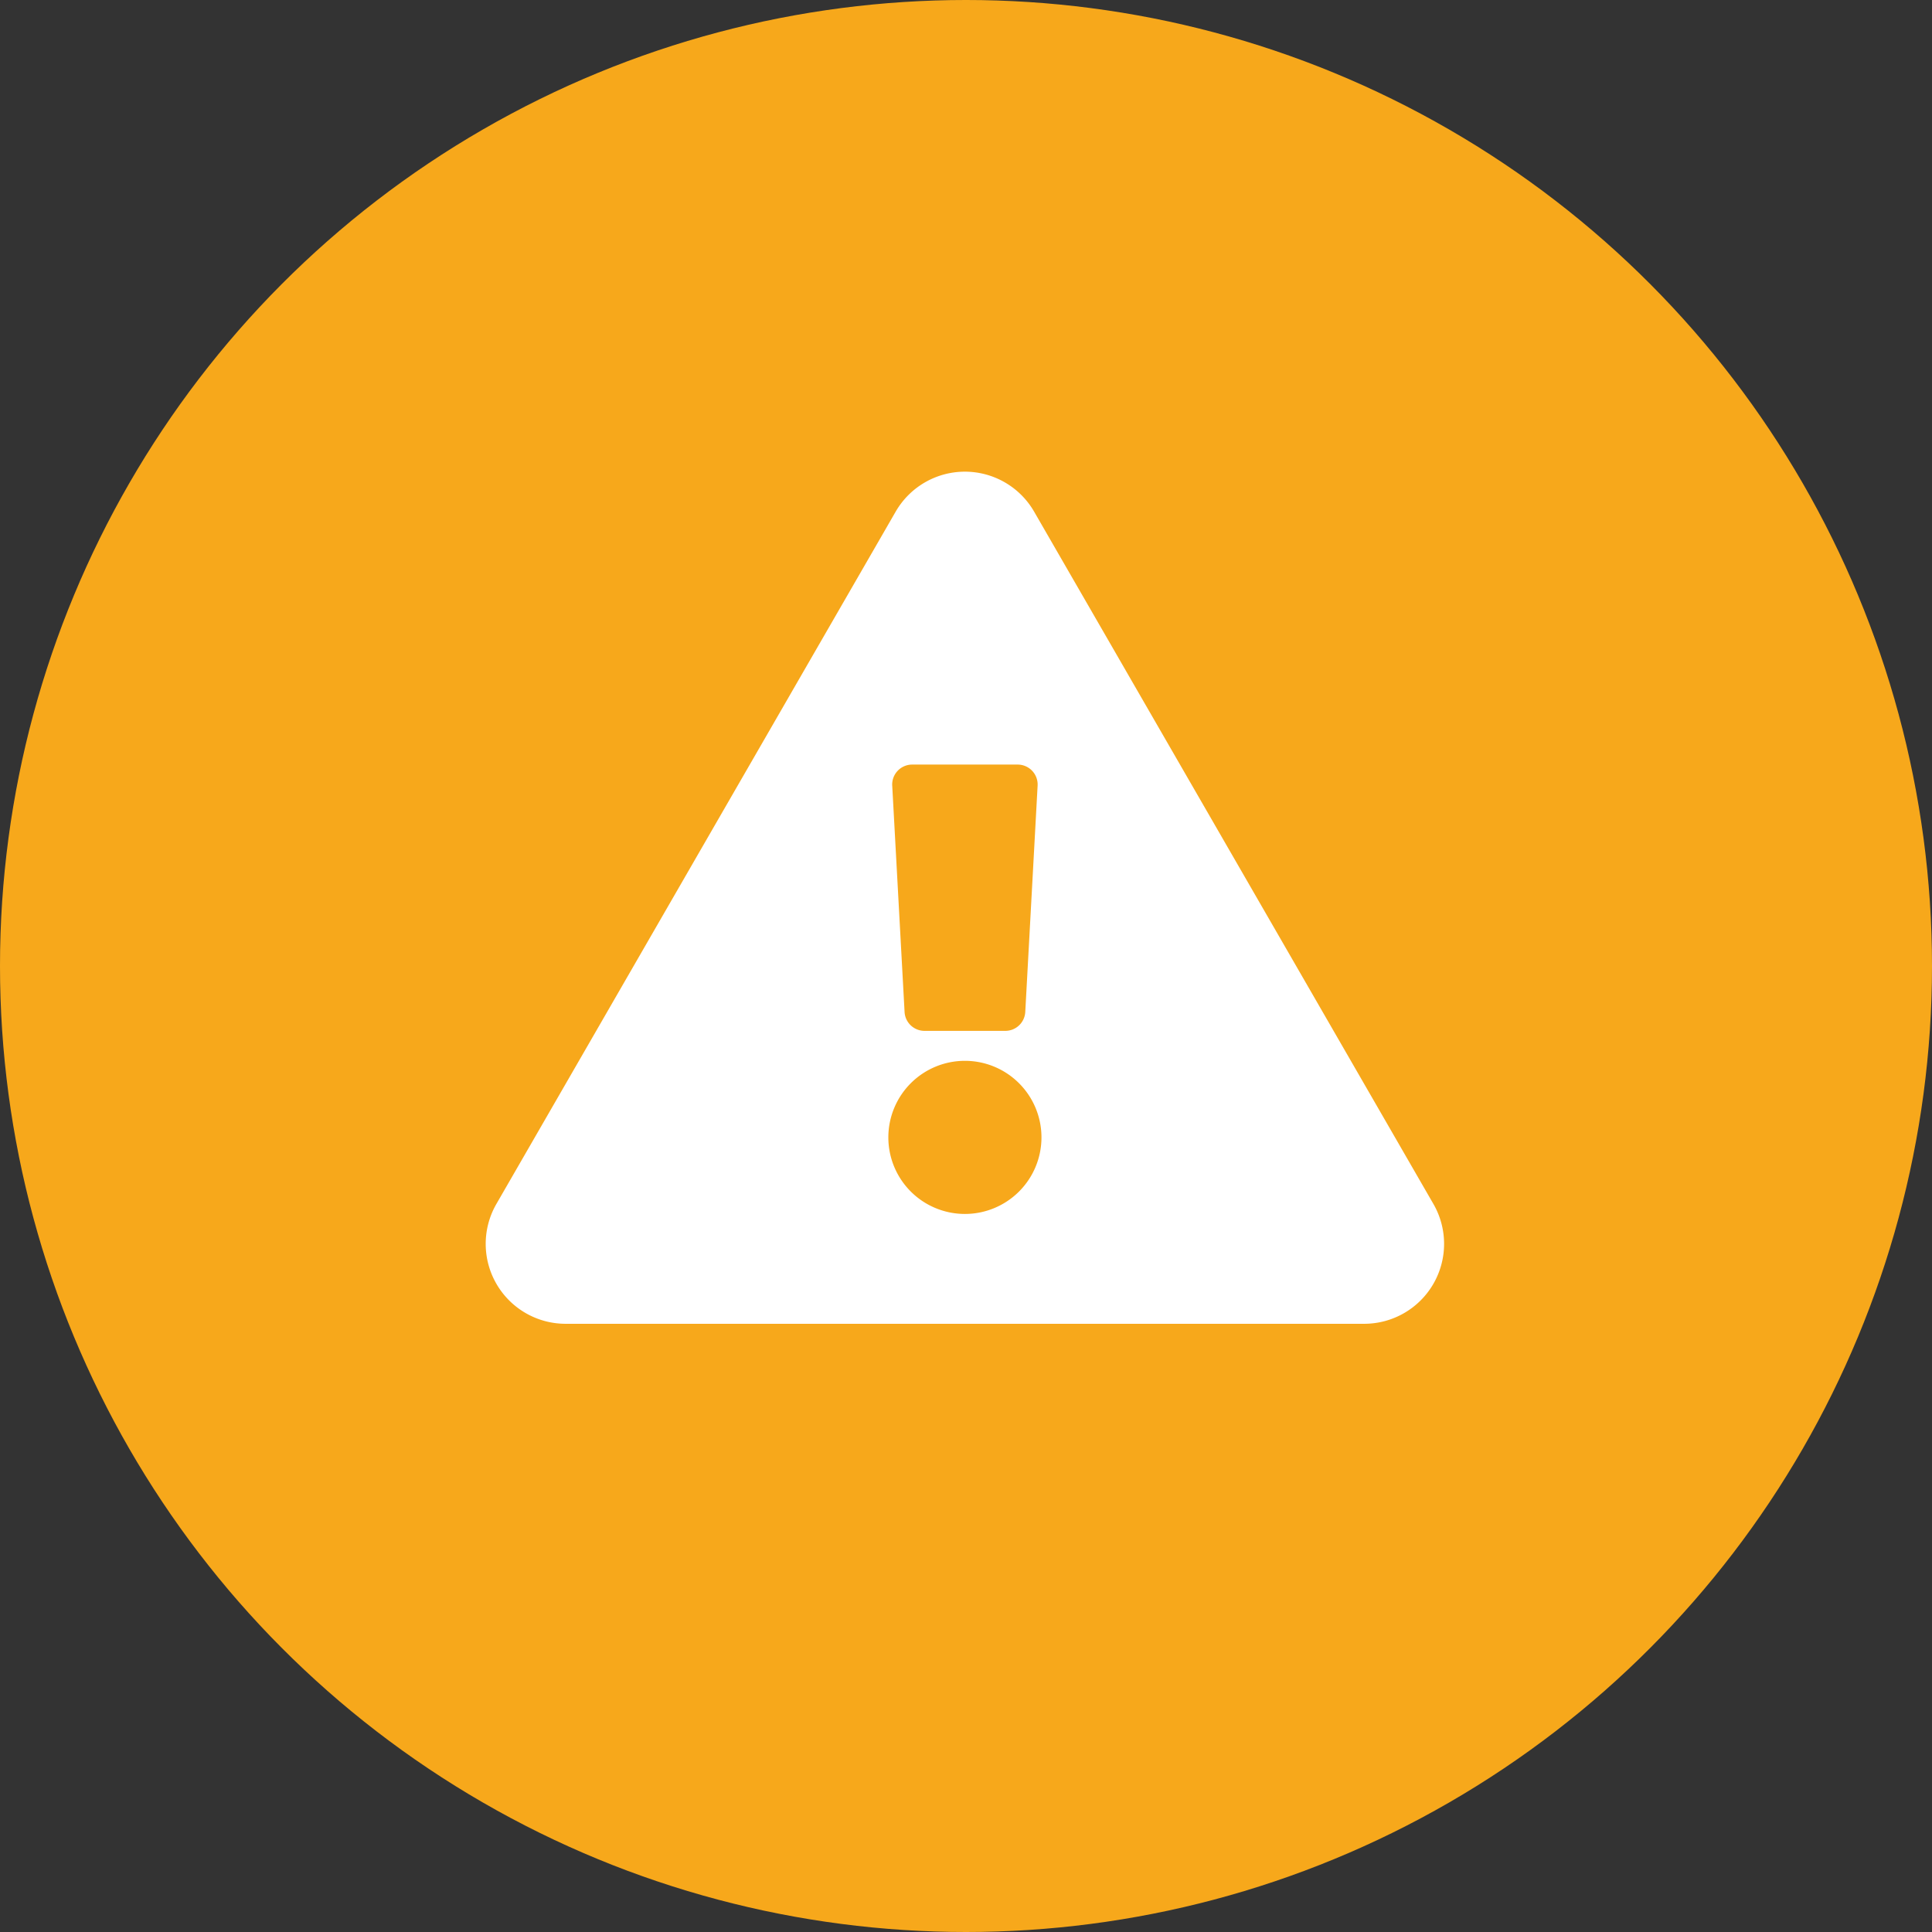
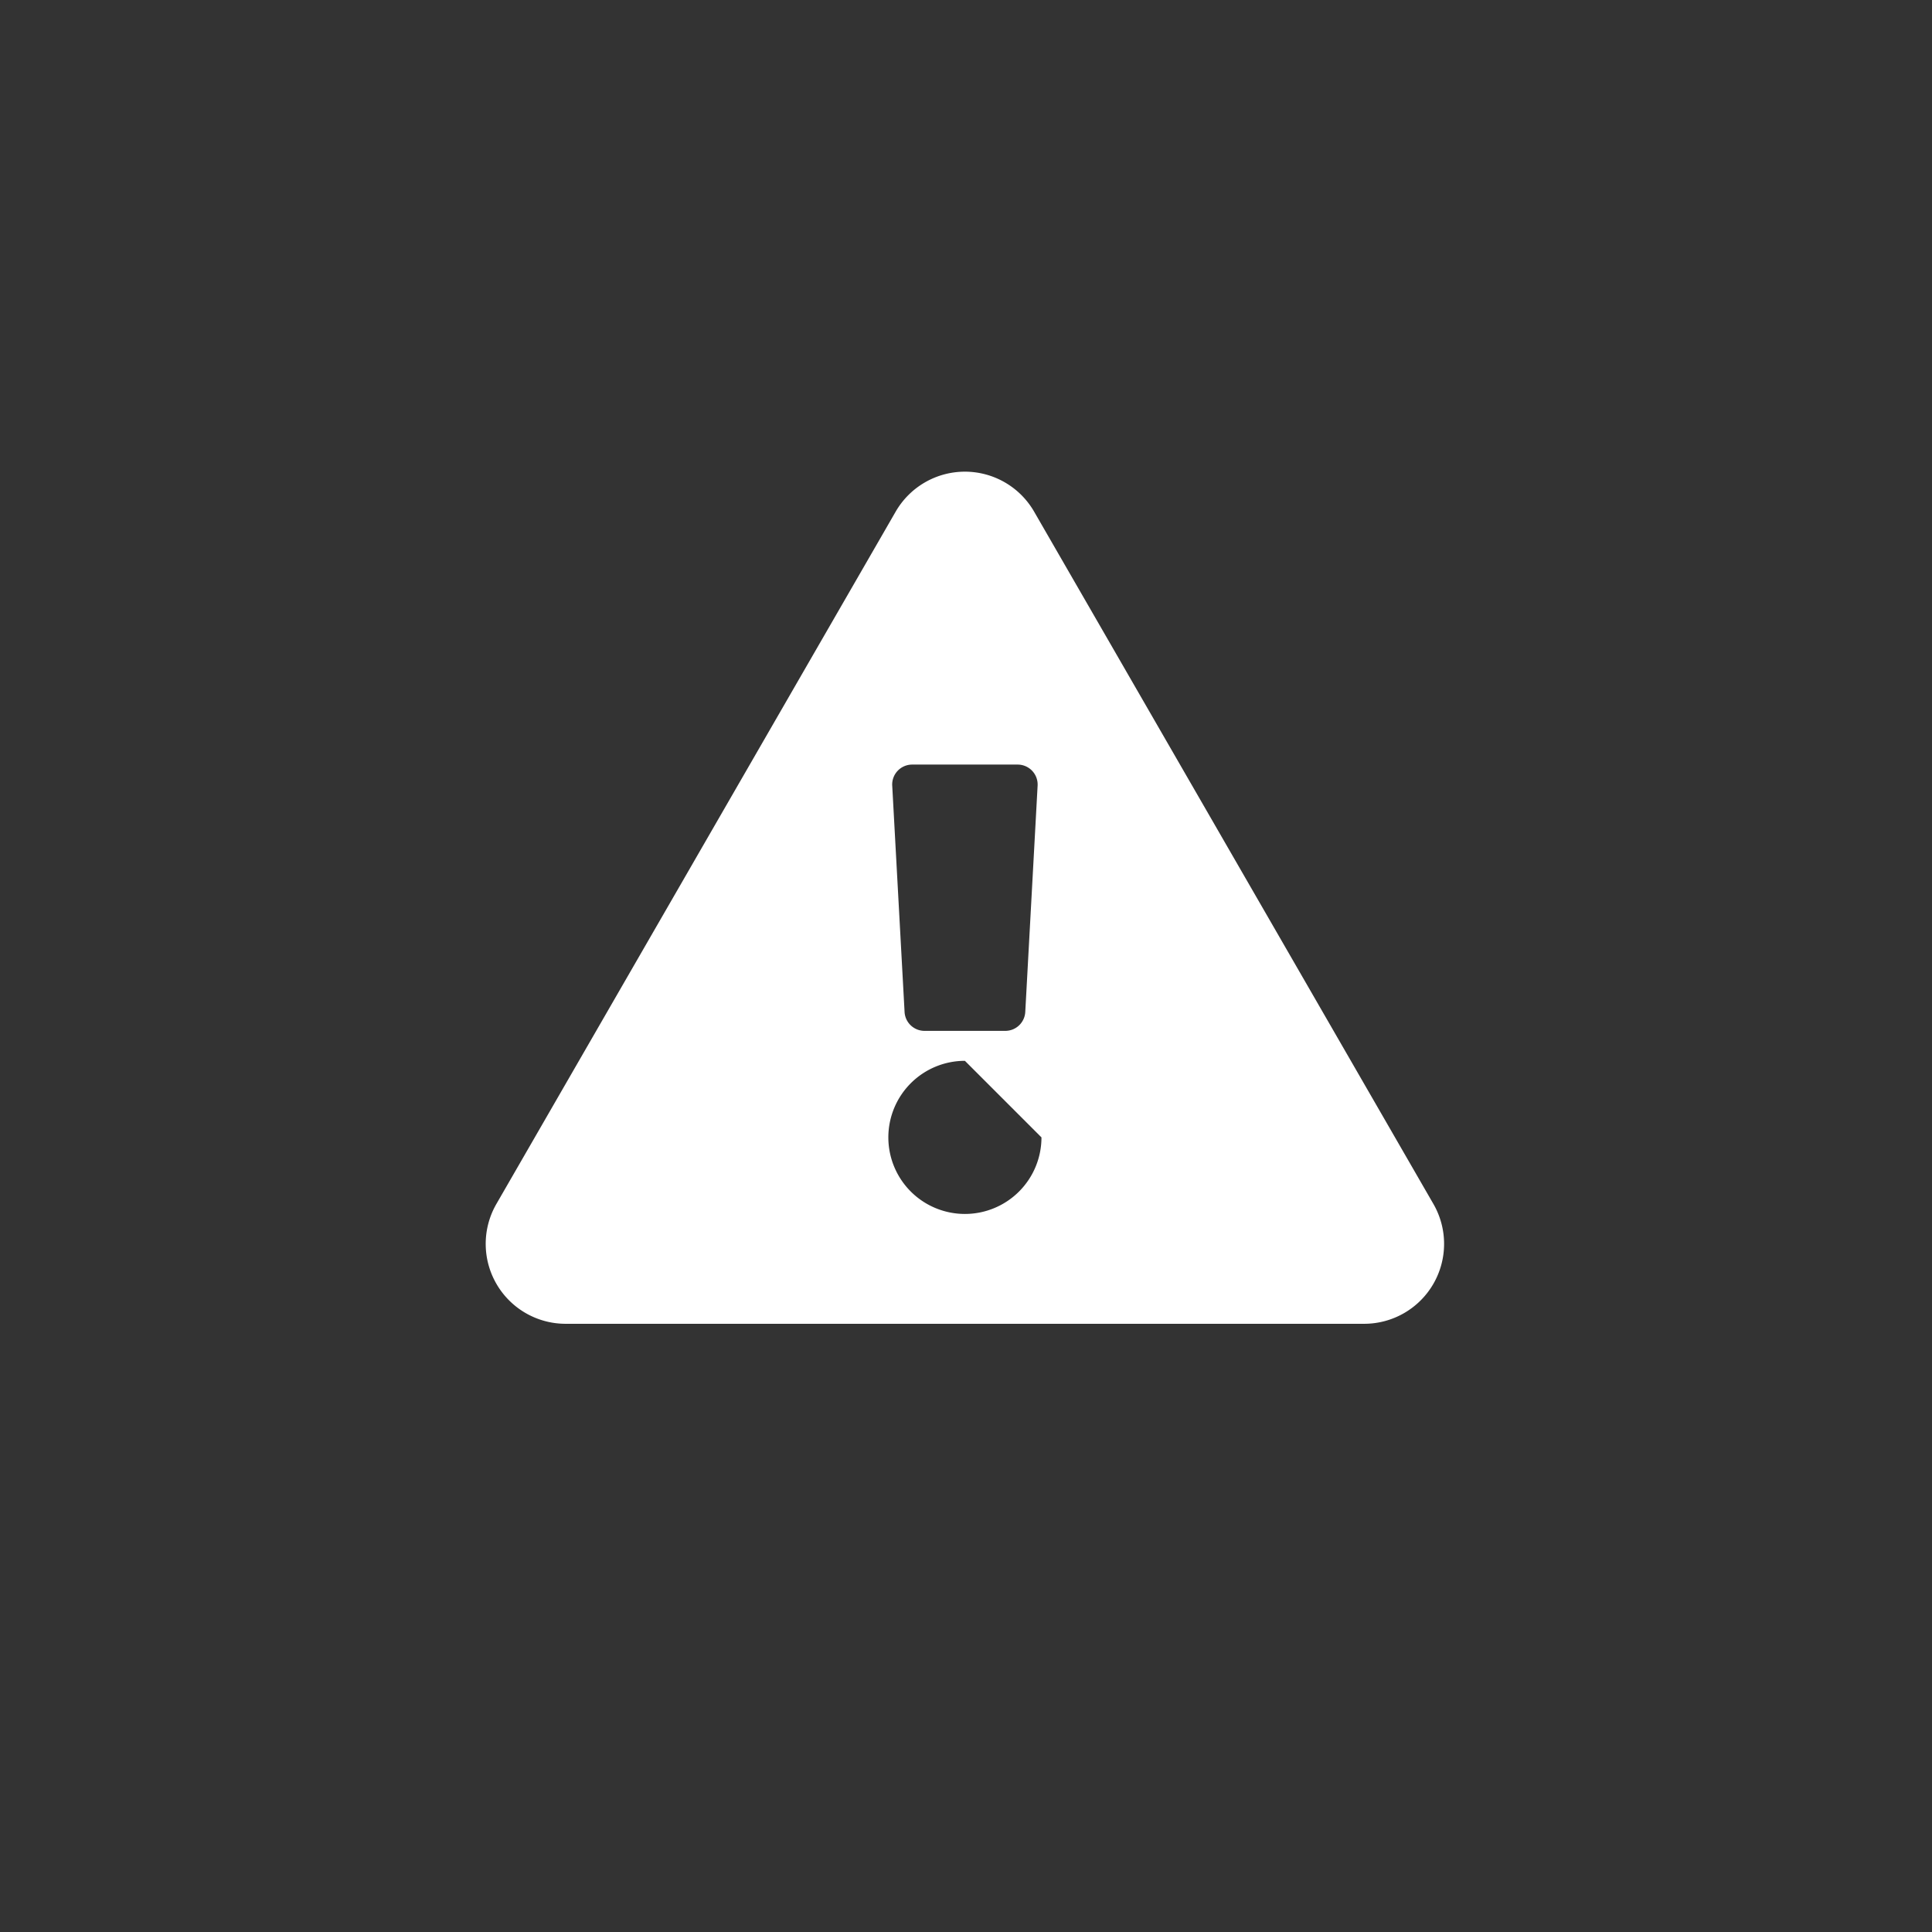
<svg xmlns="http://www.w3.org/2000/svg" width="139.4" height="139.4" viewBox="0 0 139.4 139.4">
  <rect x="0" y="0" width="139.4" height="139.4" fill="#333333" stroke="none" />
  <g id="Group_986" data-name="Group 986" transform="translate(-613 -236)">
-     <circle id="Ellipse_25" data-name="Ellipse 25" cx="69.7" cy="69.7" r="69.7" transform="translate(613 236)" fill="#f7a81b" />
-     <path id="Icon_awesome-exclamation-triangle" data-name="Icon awesome-exclamation-triangle" d="M68.389,52.838A5.767,5.767,0,0,1,63.4,61.483H5.77A5.767,5.767,0,0,1,.778,52.838L29.591,2.88a5.767,5.767,0,0,1,9.985,0ZM34.584,42.509a5.524,5.524,0,1,0,5.524,5.524A5.524,5.524,0,0,0,34.584,42.509ZM29.34,22.654l.891,16.331a1.441,1.441,0,0,0,1.439,1.362H37.5a1.441,1.441,0,0,0,1.439-1.362l.891-16.331a1.441,1.441,0,0,0-1.439-1.52H30.778a1.441,1.441,0,0,0-1.439,1.52Z" transform="translate(648.037 270.033)" fill="#fff" />
+     <path id="Icon_awesome-exclamation-triangle" data-name="Icon awesome-exclamation-triangle" d="M68.389,52.838A5.767,5.767,0,0,1,63.4,61.483H5.77A5.767,5.767,0,0,1,.778,52.838L29.591,2.88a5.767,5.767,0,0,1,9.985,0ZM34.584,42.509a5.524,5.524,0,1,0,5.524,5.524ZM29.34,22.654l.891,16.331a1.441,1.441,0,0,0,1.439,1.362H37.5a1.441,1.441,0,0,0,1.439-1.362l.891-16.331a1.441,1.441,0,0,0-1.439-1.52H30.778a1.441,1.441,0,0,0-1.439,1.52Z" transform="translate(648.037 270.033)" fill="#fff" />
  </g>
</svg>